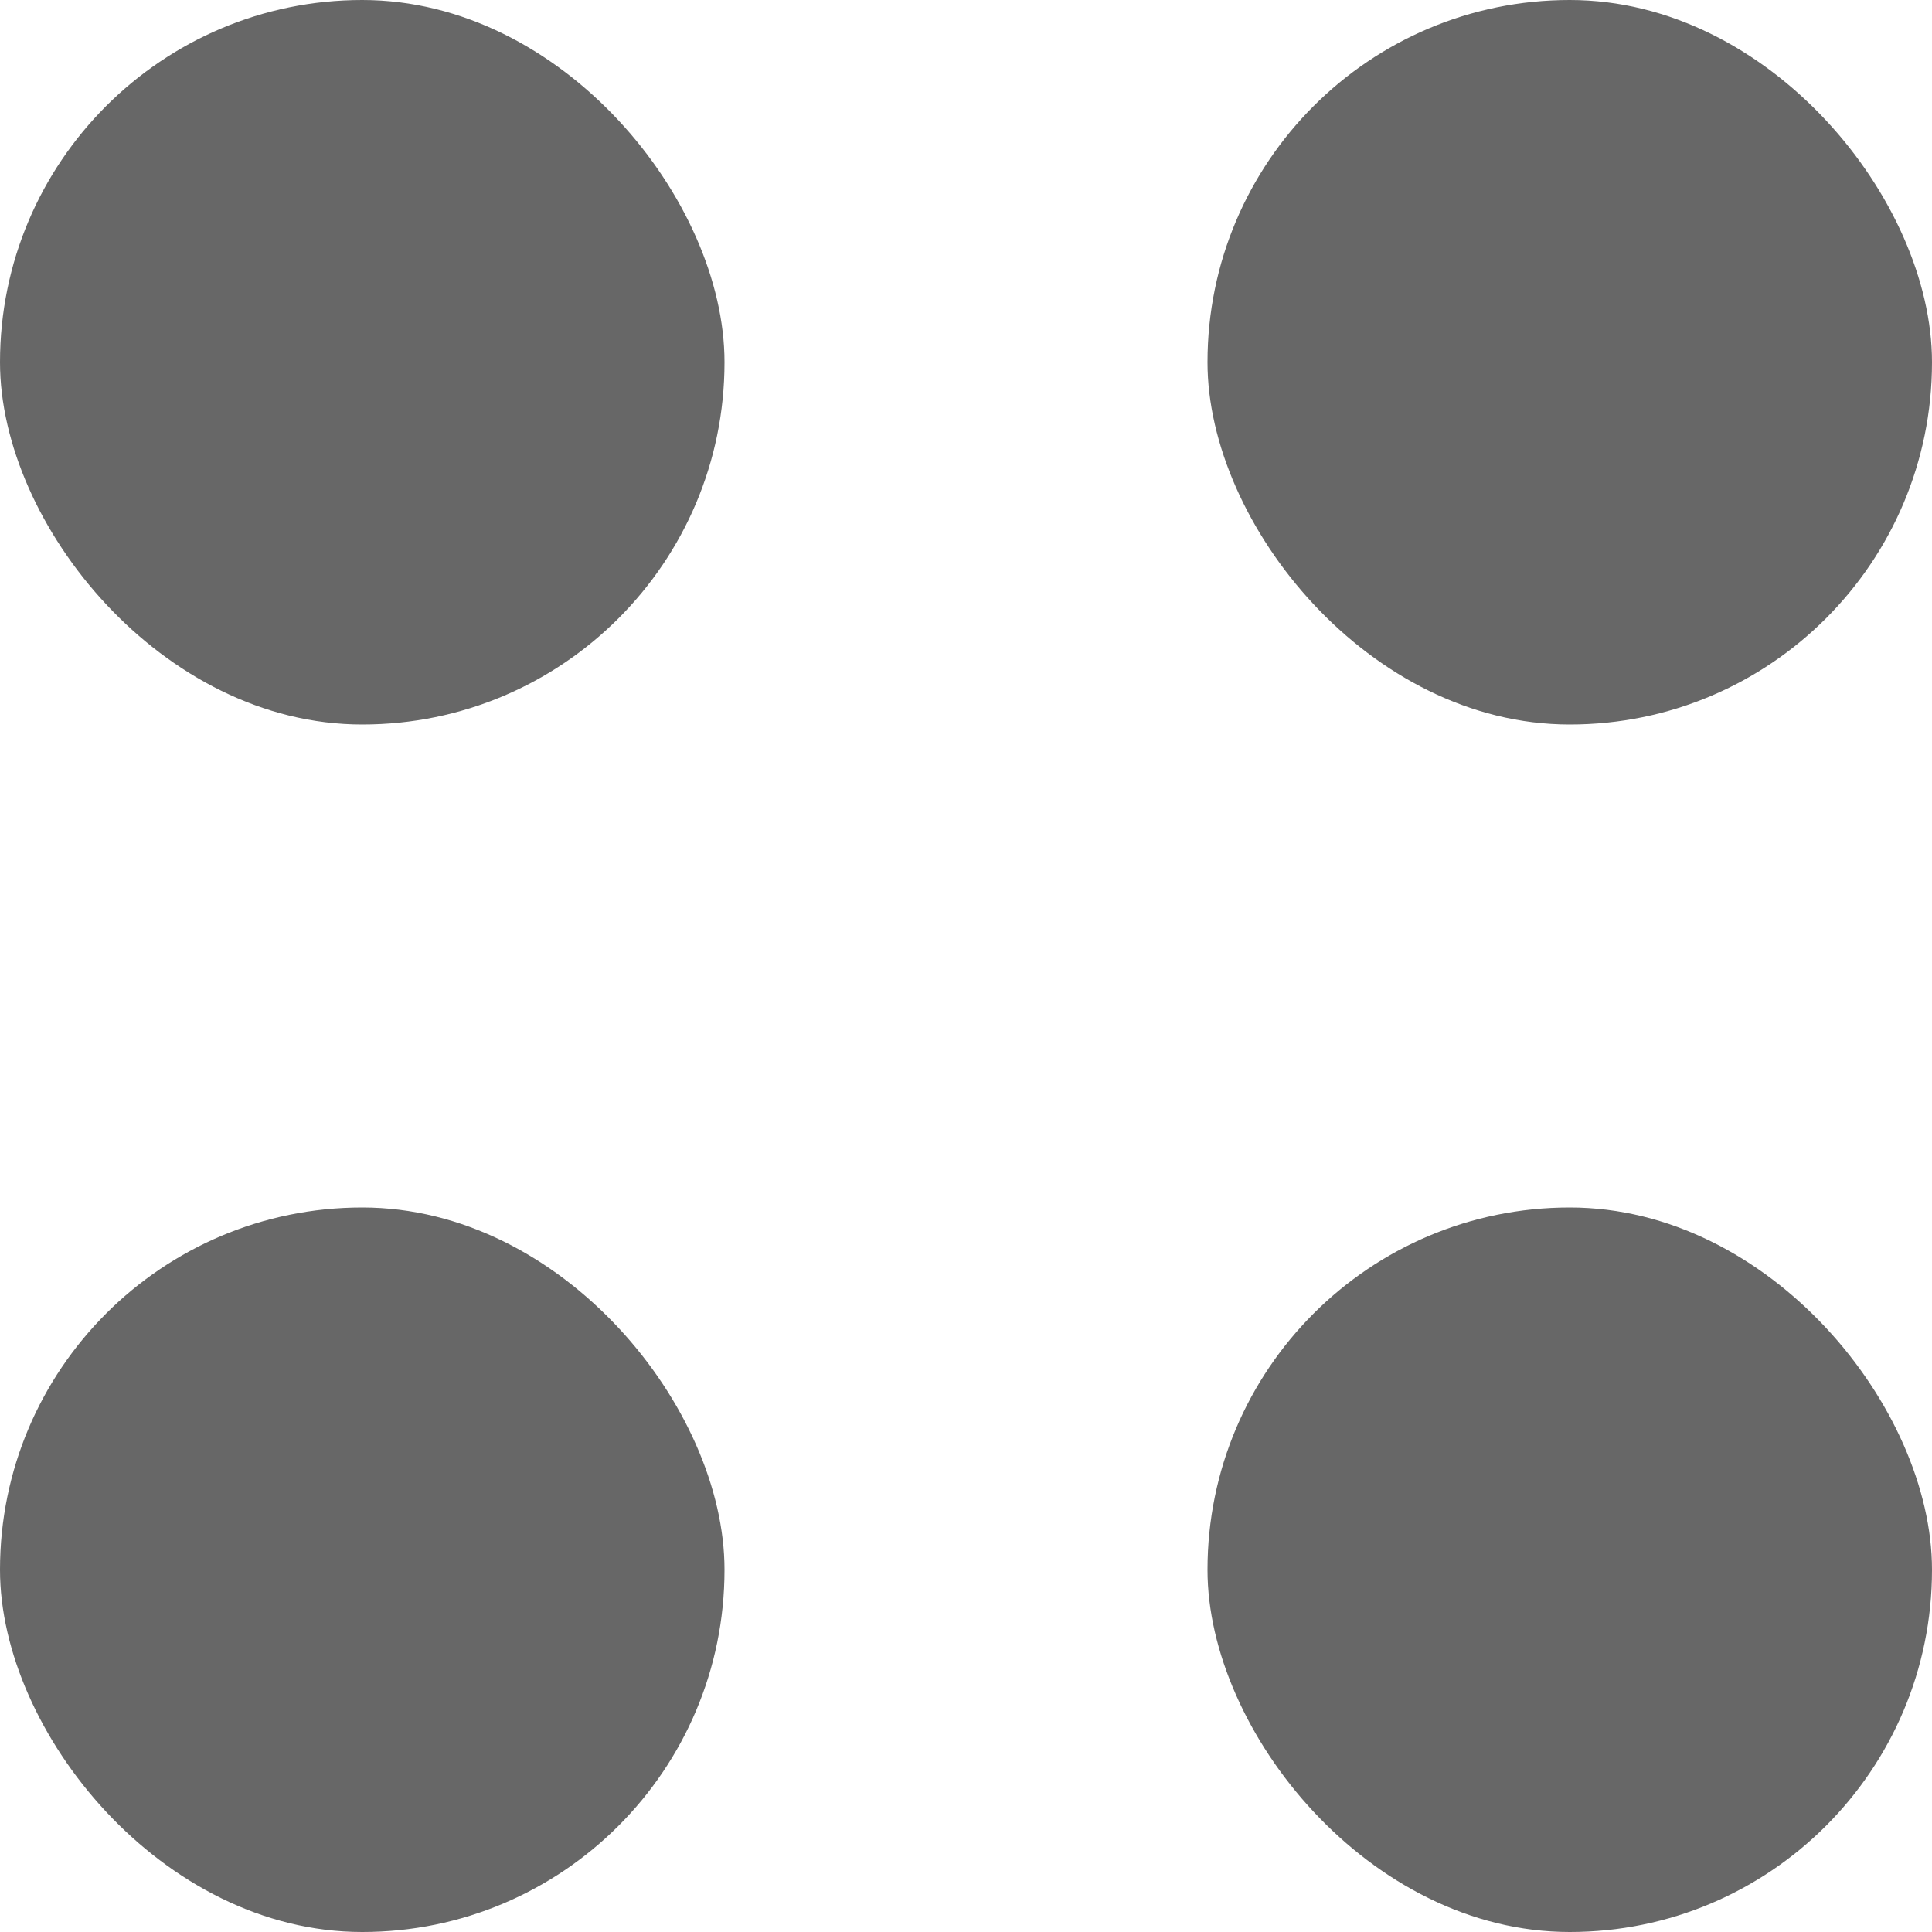
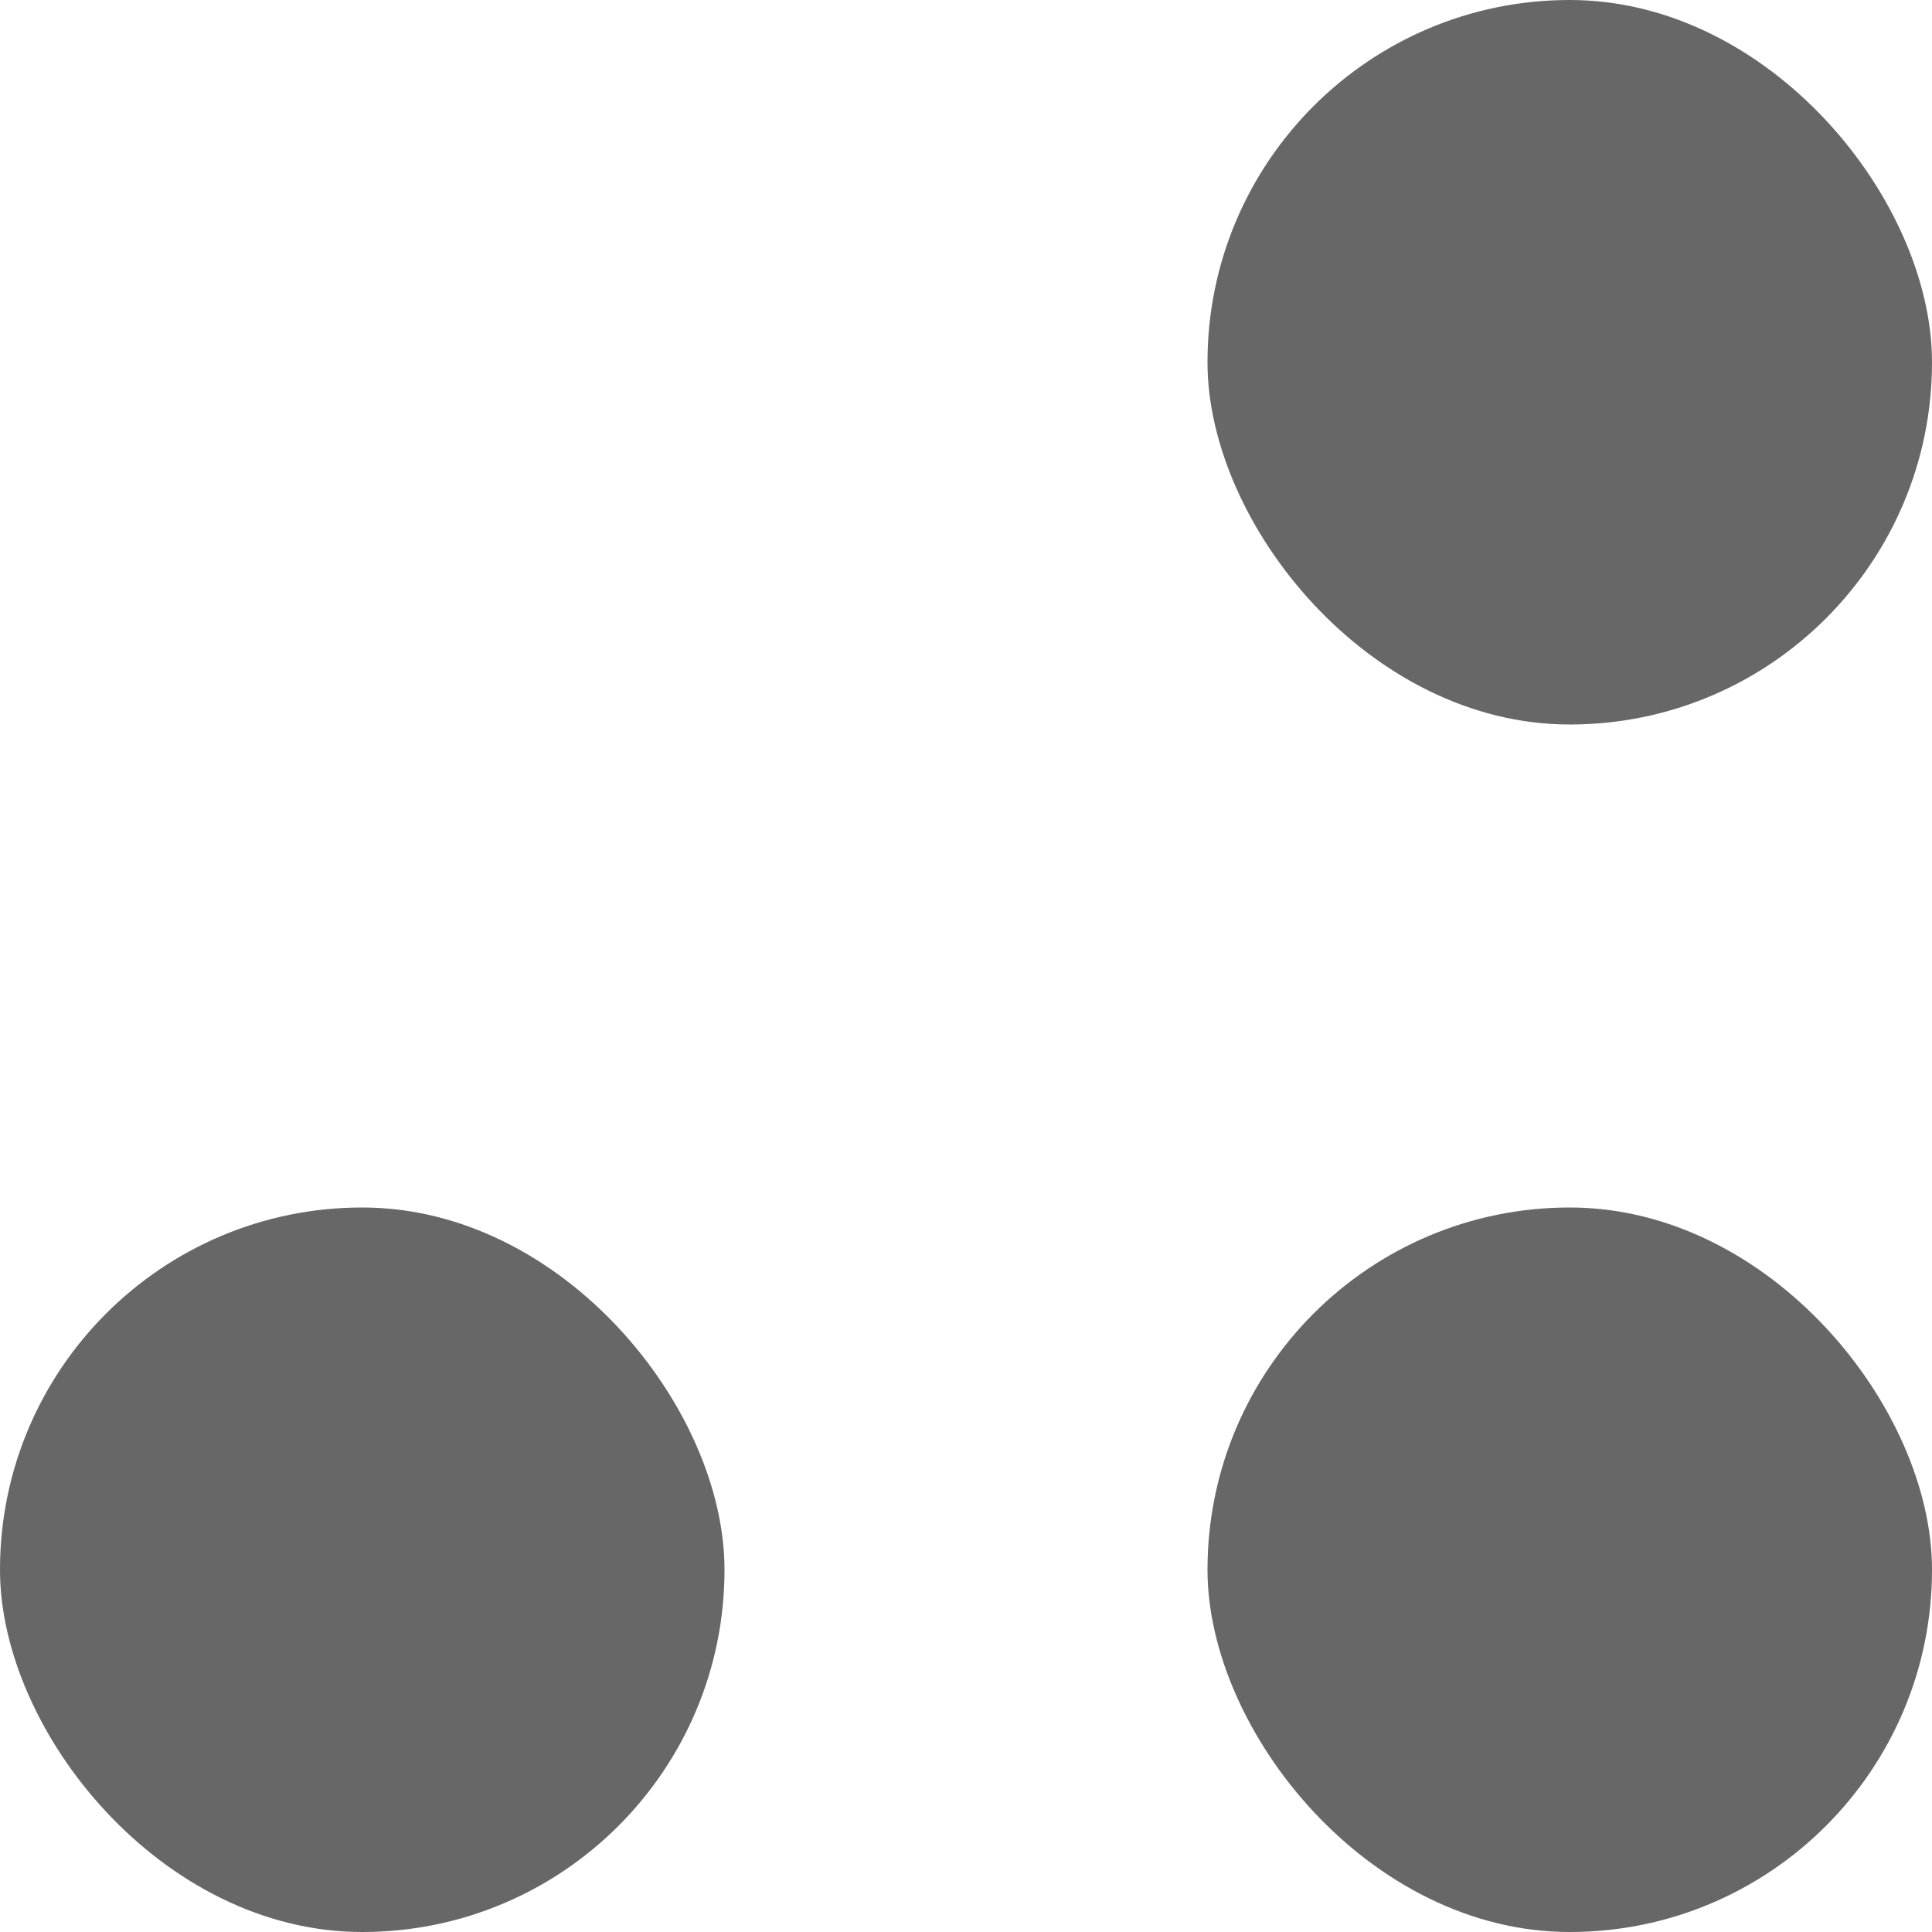
<svg xmlns="http://www.w3.org/2000/svg" width="11" height="11" viewBox="0 0 11 11" fill="none">
-   <rect width="4.125" height="4.125" rx="2.062" fill="#676767" />
  <rect y="6.875" width="4.125" height="4.125" rx="2.062" fill="#676767" />
  <rect x="6.875" width="4.125" height="4.125" rx="2.062" fill="#676767" />
  <rect x="6.875" y="6.875" width="4.125" height="4.125" rx="2.062" fill="#676767" />
</svg>